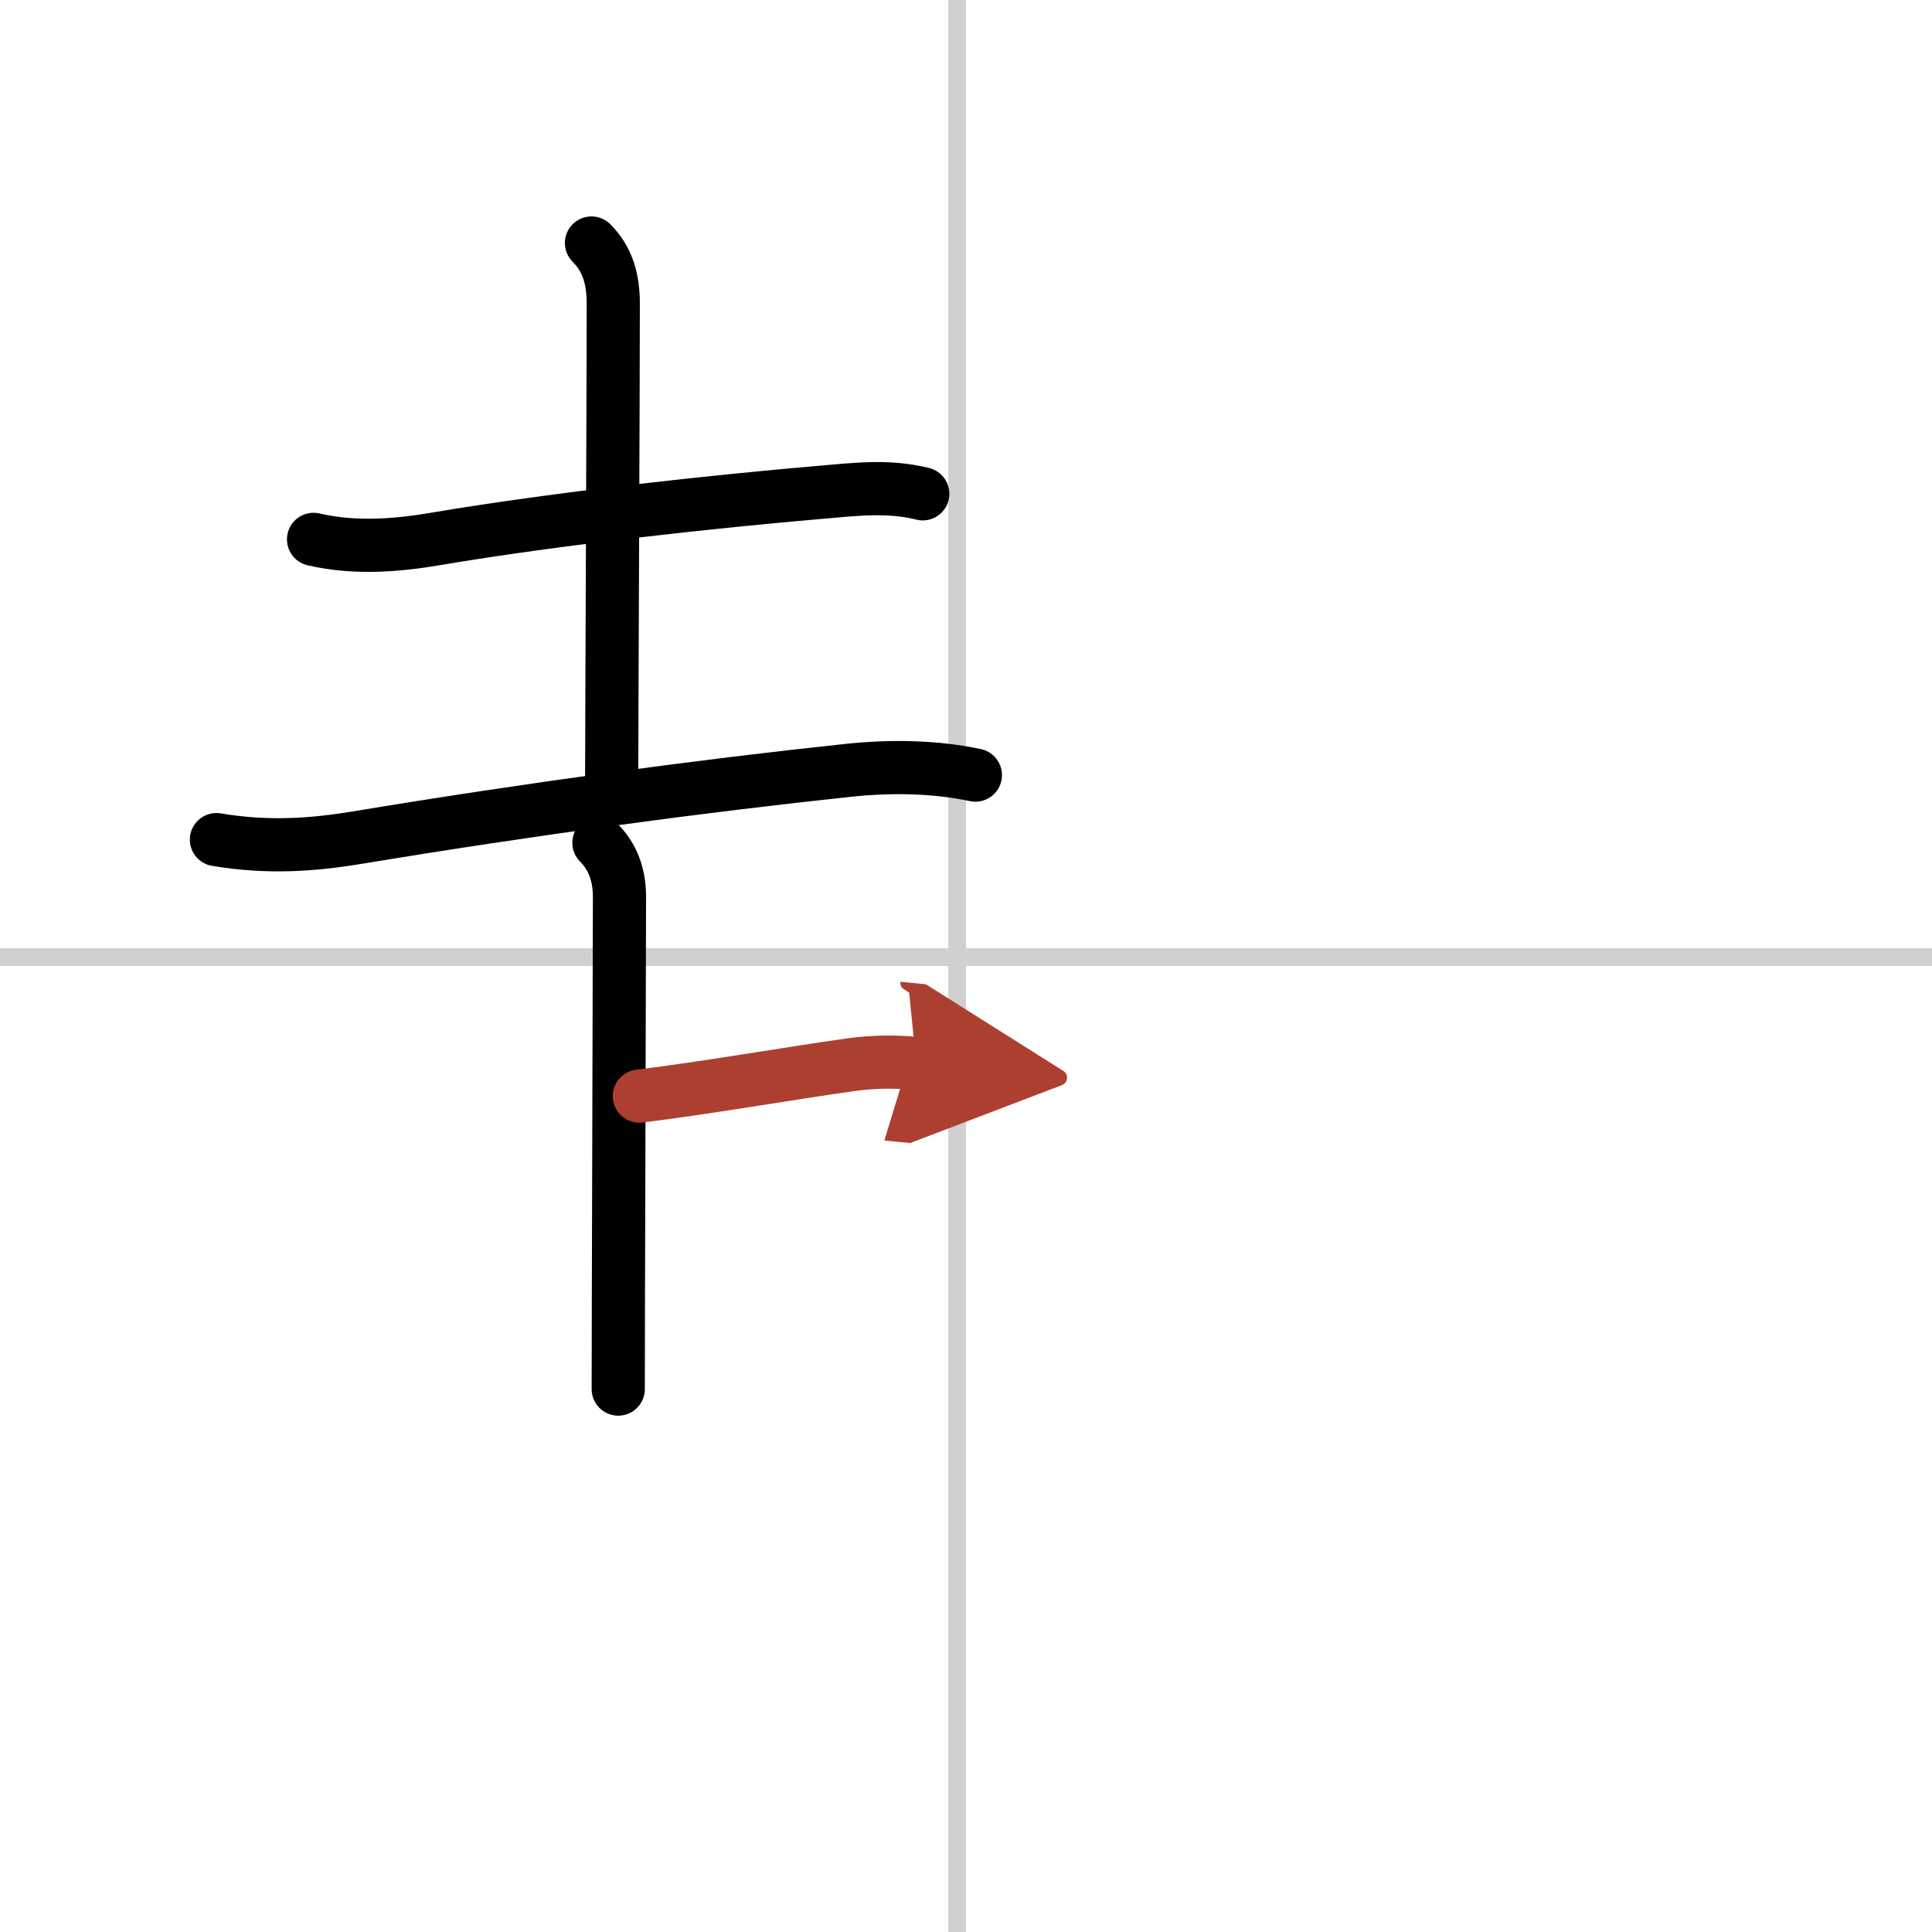
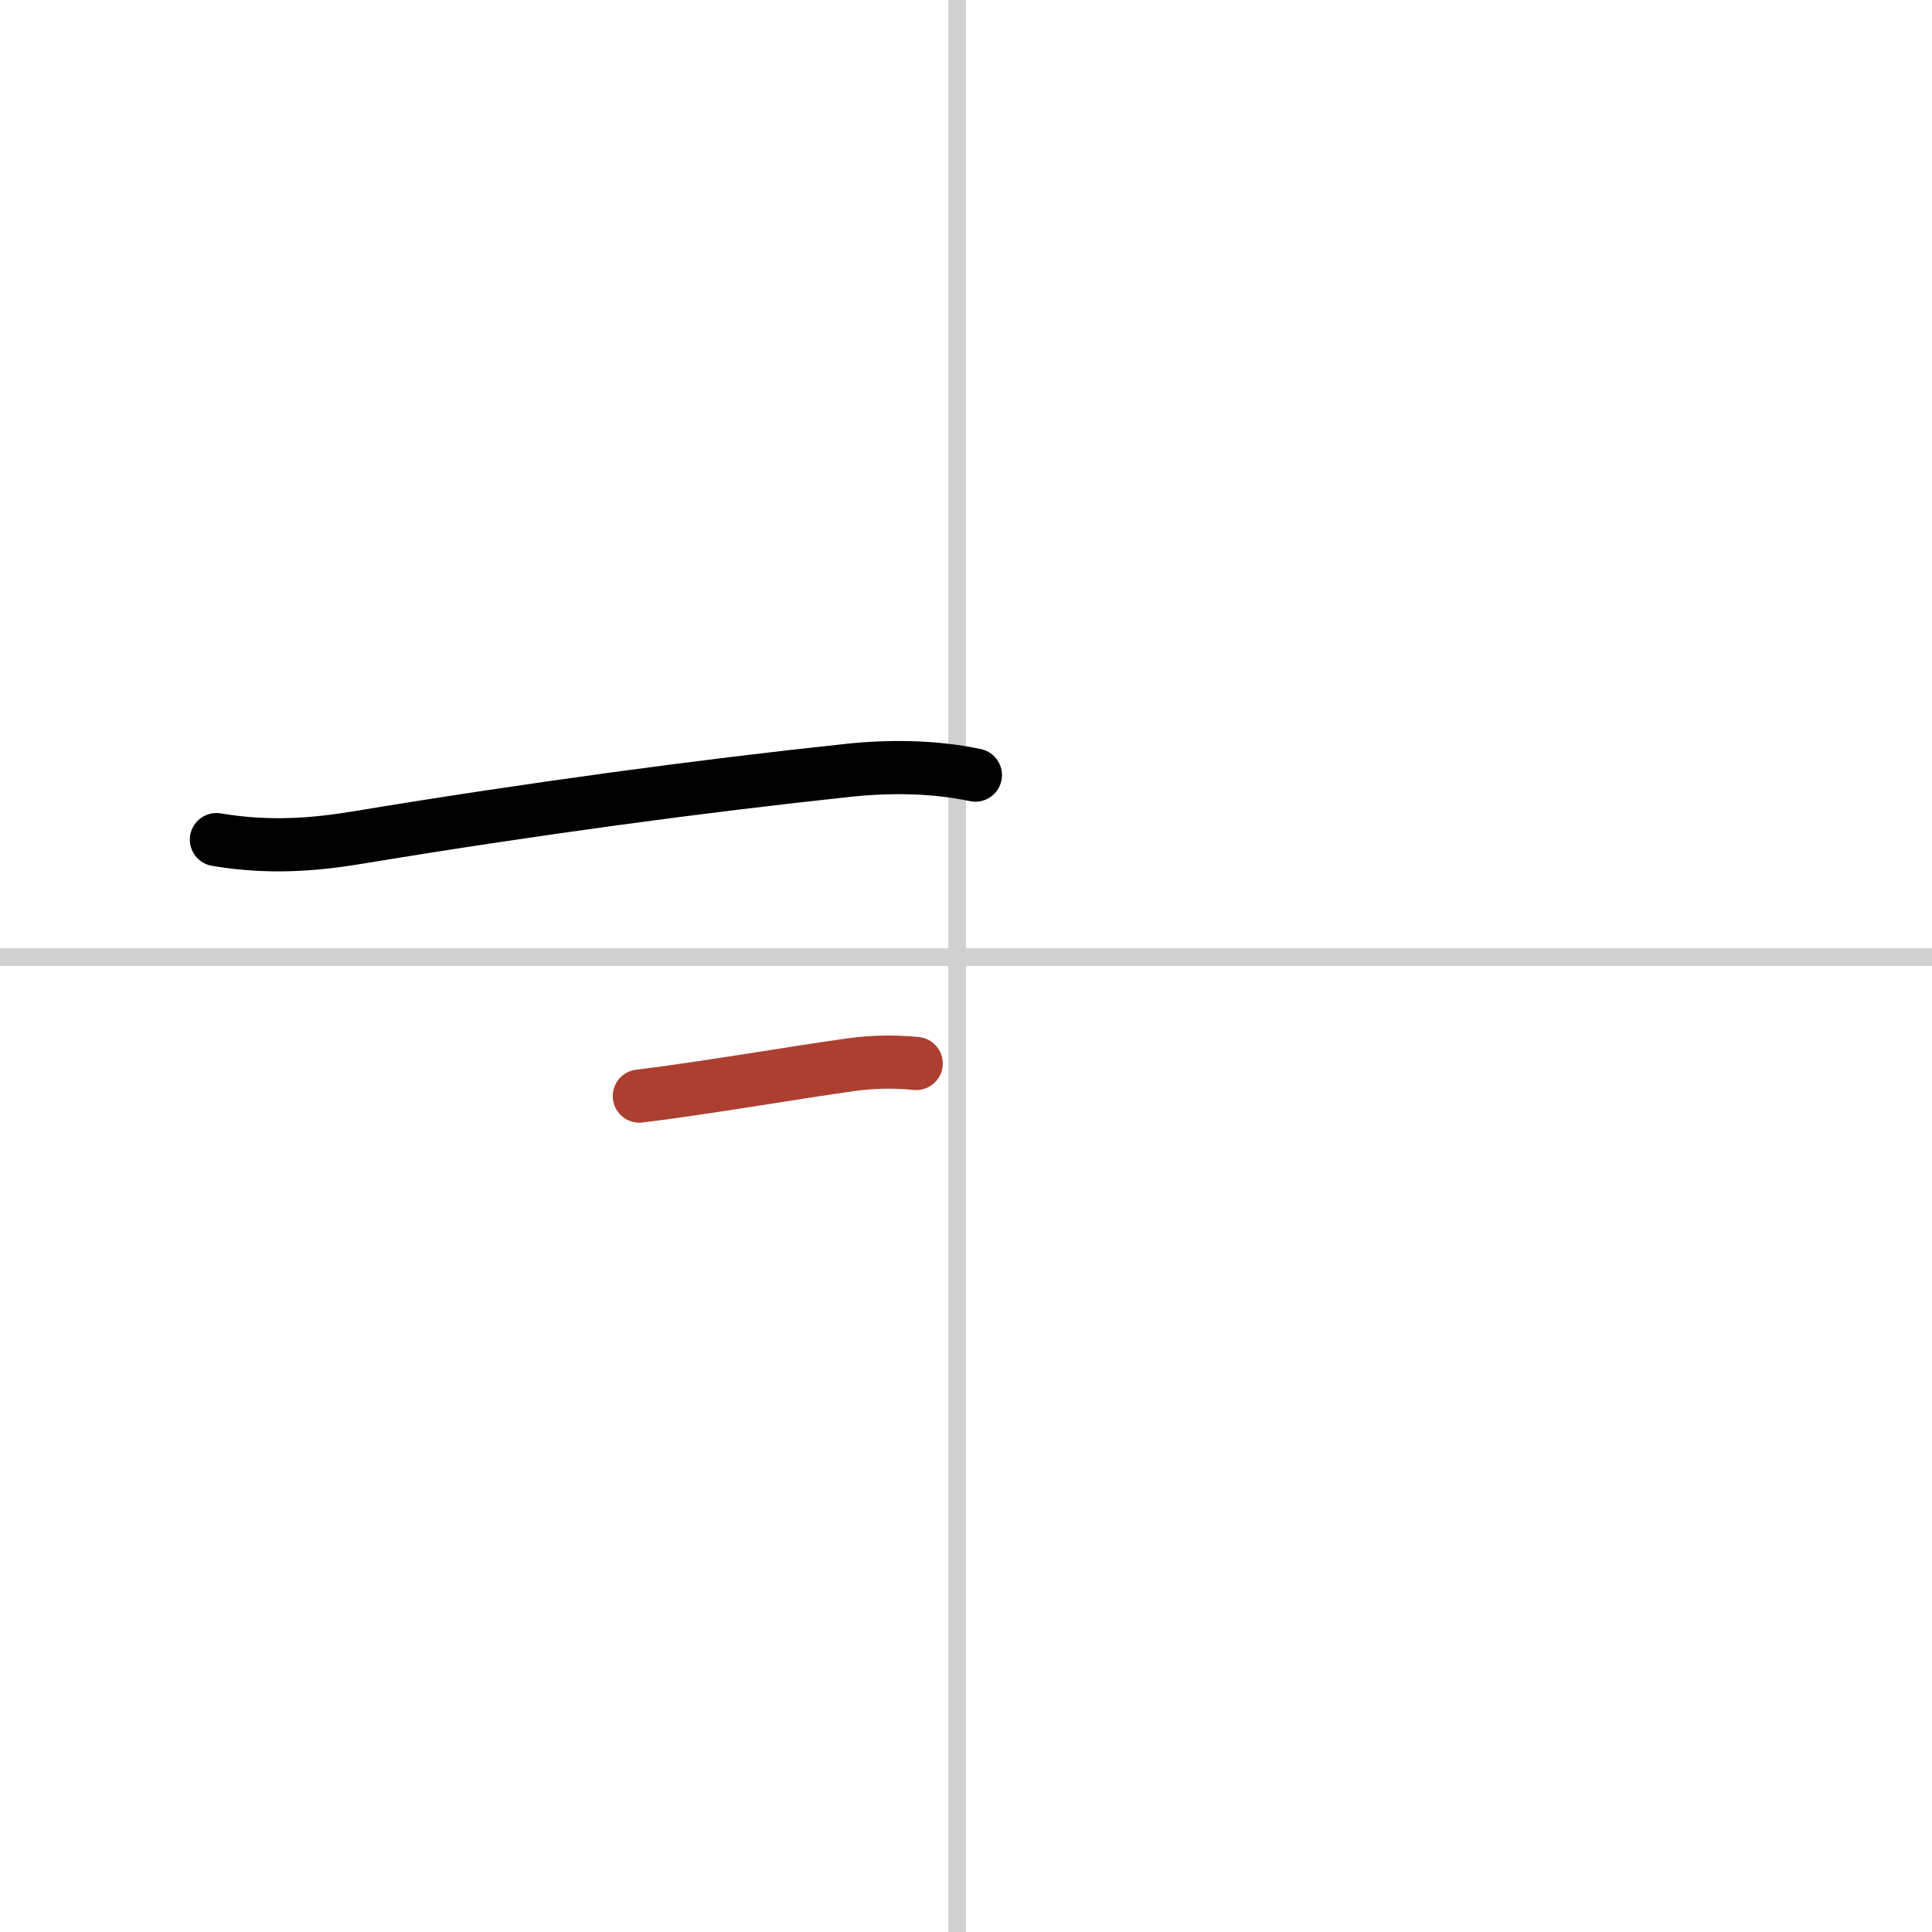
<svg xmlns="http://www.w3.org/2000/svg" width="400" height="400" viewBox="0 0 109 109">
  <defs>
    <marker id="a" markerWidth="4" orient="auto" refX="1" refY="5" viewBox="0 0 10 10">
-       <polyline points="0 0 10 5 0 10 1 5" fill="#ad3f31" stroke="#ad3f31" />
-     </marker>
+       </marker>
  </defs>
  <g fill="none" stroke="#000" stroke-linecap="round" stroke-linejoin="round" stroke-width="3">
    <rect width="100%" height="100%" fill="#fff" stroke="#fff" />
    <line x1="54" x2="54" y2="109" stroke="#d0d0d0" stroke-width="1" />
    <line x2="109" y1="54" y2="54" stroke="#d0d0d0" stroke-width="1" />
-     <path d="m17.69 30.43c2.43 0.57 4.93 0.31 6.92-0.03 6.93-1.17 15.71-2.11 21.63-2.62 1.98-0.17 3.86-0.41 5.82 0.08" />
-     <path d="m33.37 13.71c0.9 0.9 1.23 2.01 1.23 3.42 0 4.74-0.09 24.02-0.09 26.87" />
    <path d="m12.21 47.37c3.04 0.51 5.61 0.27 7.93-0.11 9.85-1.63 19.44-2.92 27.73-3.8 2.36-0.25 4.84-0.22 7.16 0.27" />
-     <path d="m33.79 47.55c0.71 0.71 1.16 1.7 1.16 3.04 0 3.28-0.07 23.78-0.07 27.78" />
    <path d="m36.07 61.84c3.44-0.41 8.7-1.32 11.93-1.77 1.15-0.16 2.38-0.2 3.69-0.07" marker-end="url(#a)" stroke="#ad3f31" />
  </g>
</svg>